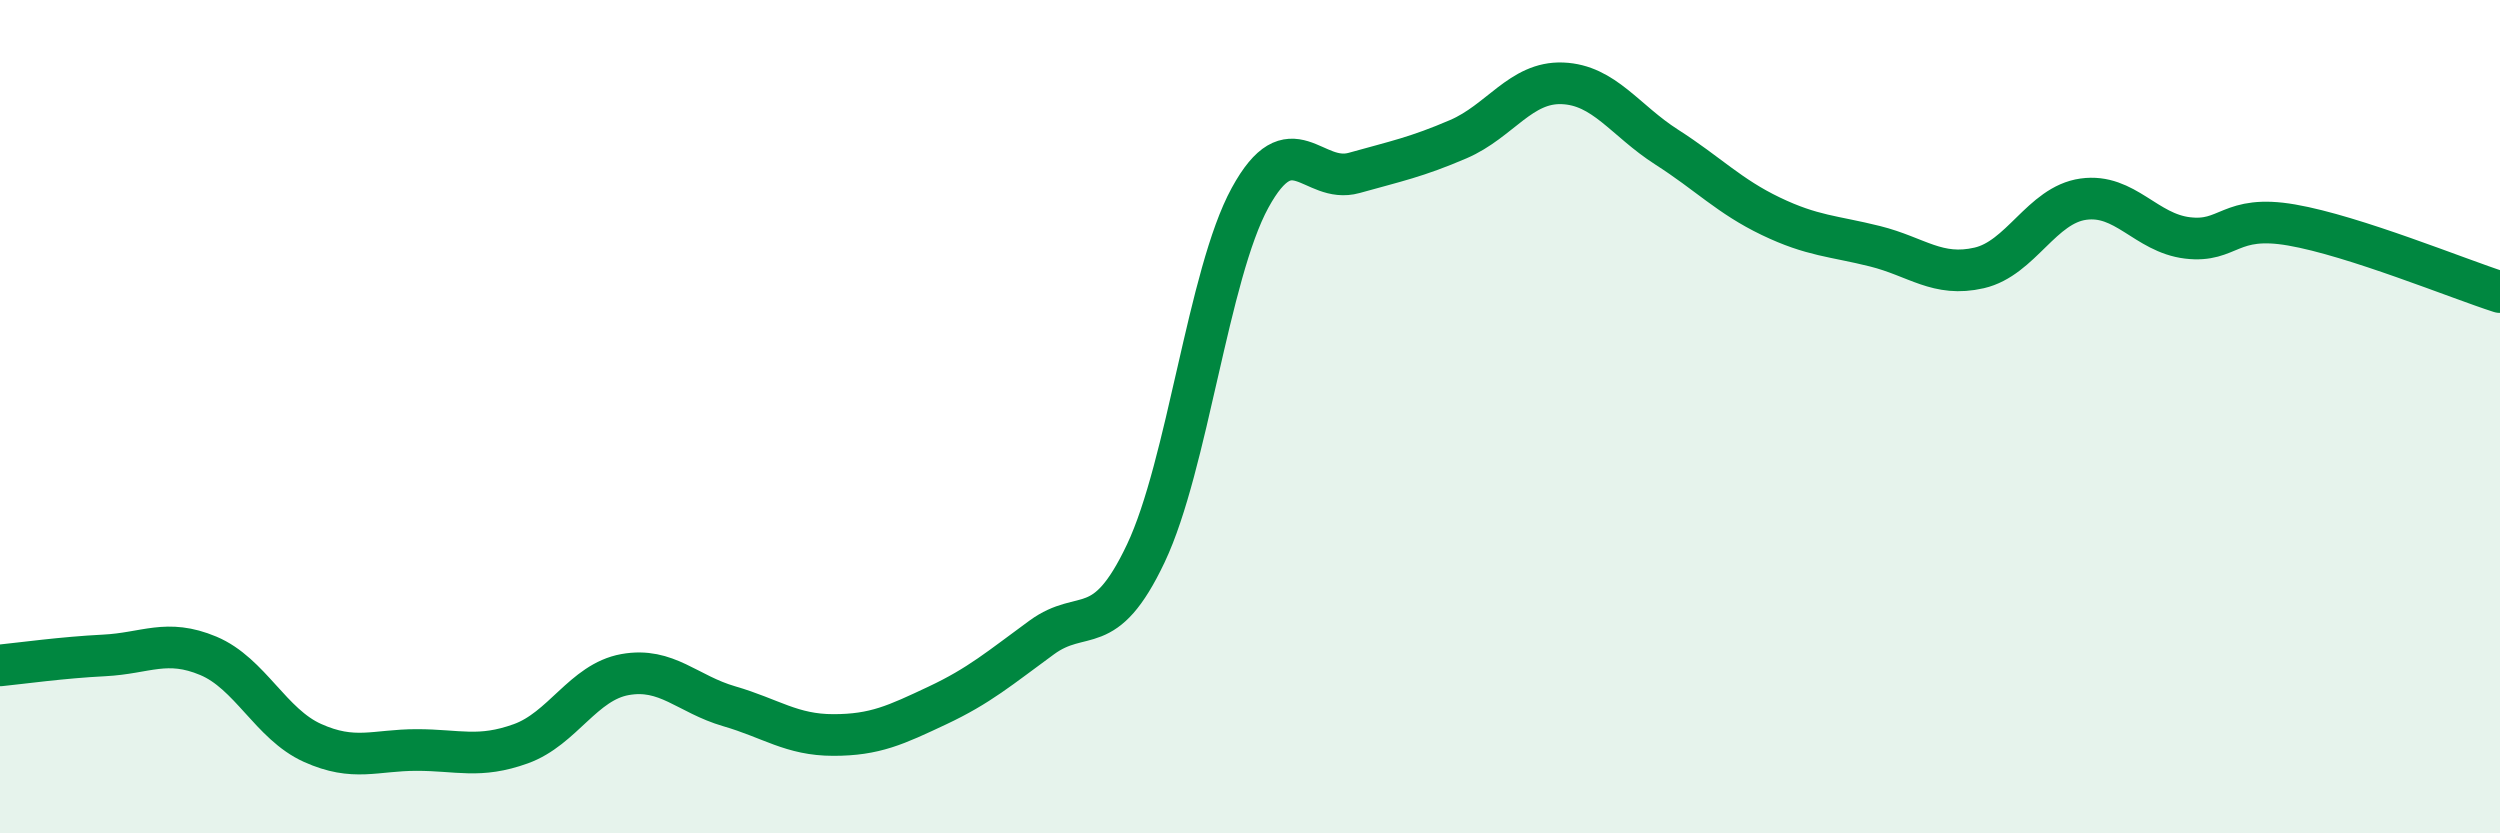
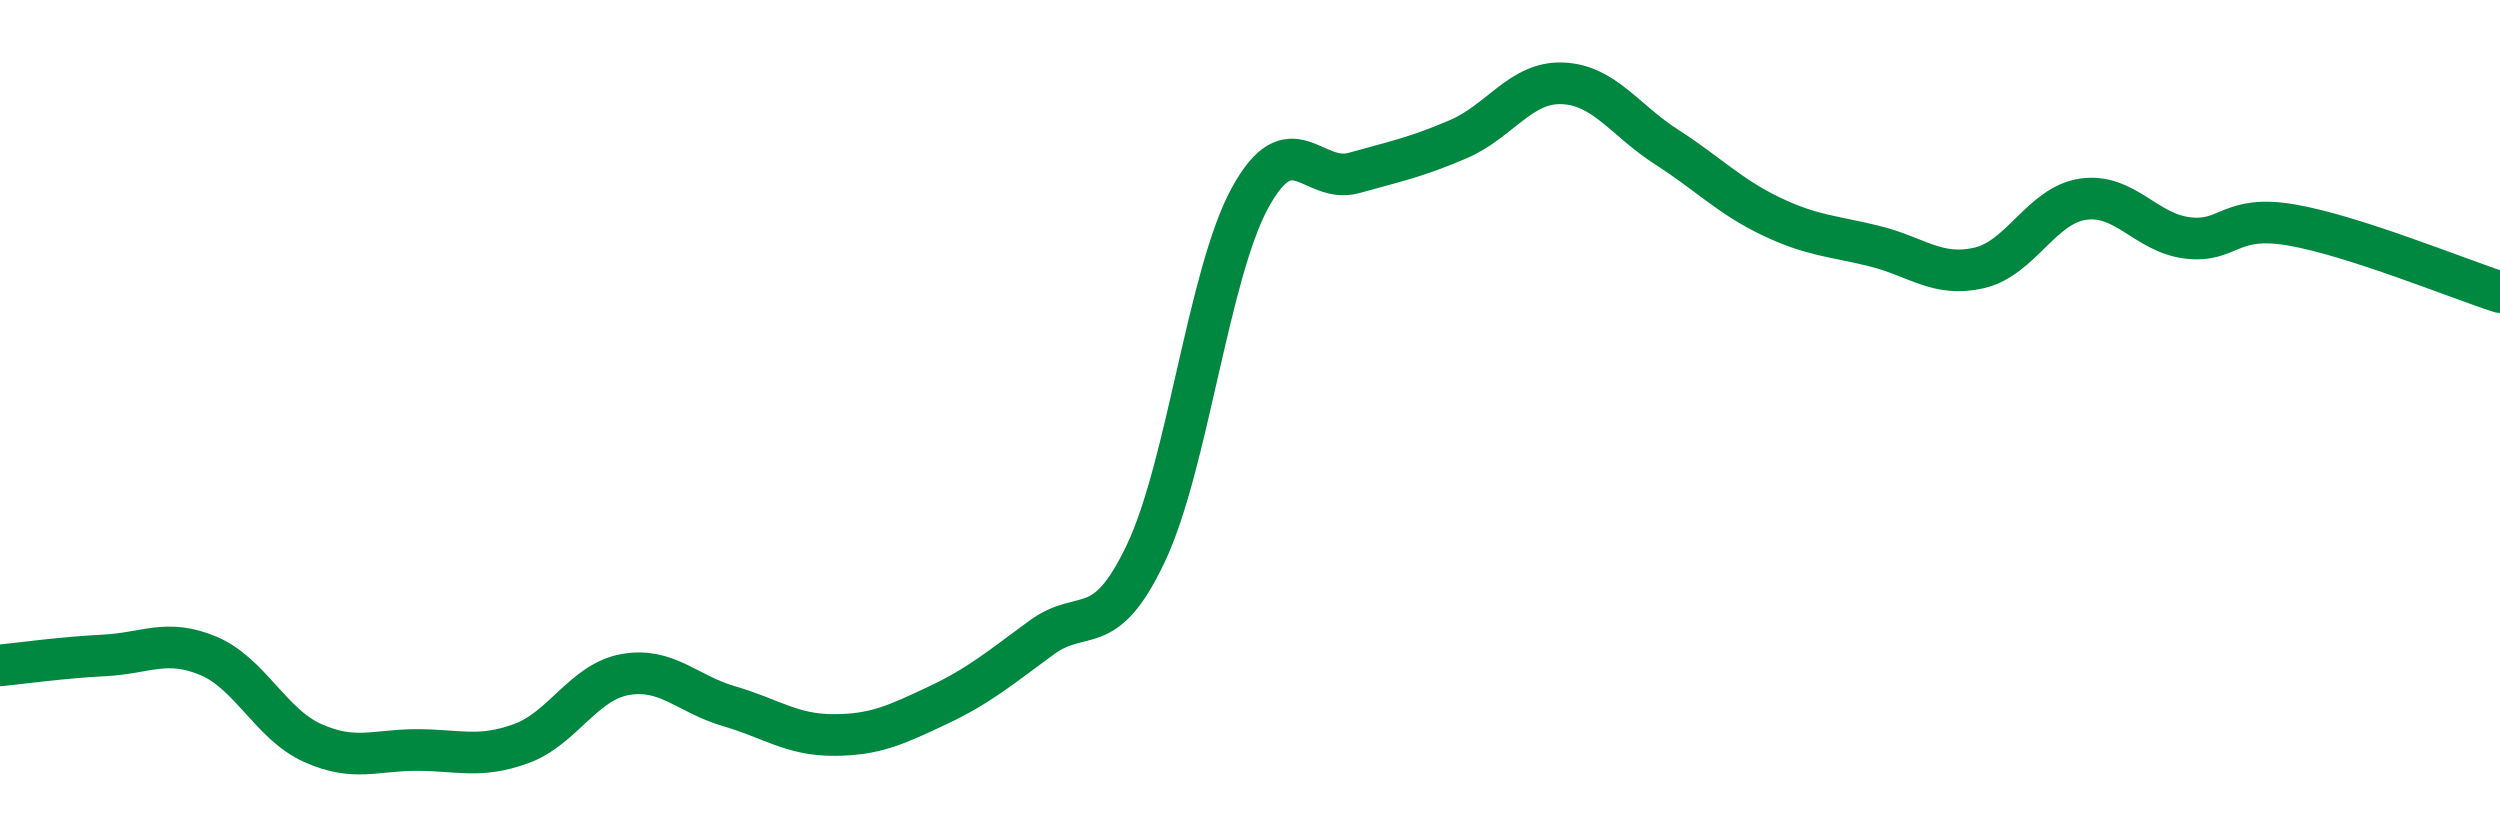
<svg xmlns="http://www.w3.org/2000/svg" width="60" height="20" viewBox="0 0 60 20">
-   <path d="M 0,15.97 C 0.5,15.92 1.5,15.78 2.5,15.73 C 3.5,15.68 4,15.32 5,15.74 C 6,16.16 6.5,17.38 7.5,17.83 C 8.5,18.28 9,18 10,18 C 11,18 11.5,18.21 12.5,17.85 C 13.5,17.49 14,16.37 15,16.19 C 16,16.01 16.5,16.66 17.5,16.95 C 18.5,17.24 19,17.64 20,17.64 C 21,17.64 21.5,17.4 22.5,16.93 C 23.5,16.46 24,16.03 25,15.3 C 26,14.57 26.5,15.39 27.5,13.28 C 28.5,11.17 29,6.58 30,4.75 C 31,2.92 31.5,4.43 32.5,4.15 C 33.5,3.87 34,3.77 35,3.34 C 36,2.91 36.5,1.96 37.5,2 C 38.5,2.04 39,2.89 40,3.53 C 41,4.17 41.5,4.71 42.5,5.19 C 43.5,5.67 44,5.66 45,5.91 C 46,6.16 46.5,6.66 47.5,6.43 C 48.5,6.2 49,4.92 50,4.78 C 51,4.64 51.5,5.59 52.5,5.71 C 53.5,5.83 53.5,5.14 55,5.4 C 56.5,5.66 59,6.69 60,7.01L60 20L0 20Z" fill="#008740" opacity="0.1" stroke-linecap="round" stroke-linejoin="round" />
  <path d="M 0,15.97 C 0.5,15.92 1.5,15.78 2.5,15.73 C 3.5,15.68 4,15.32 5,15.74 C 6,16.16 6.5,17.38 7.5,17.83 C 8.5,18.28 9,18 10,18 C 11,18 11.5,18.21 12.5,17.85 C 13.5,17.49 14,16.37 15,16.19 C 16,16.01 16.5,16.66 17.5,16.95 C 18.5,17.24 19,17.64 20,17.64 C 21,17.64 21.5,17.4 22.5,16.93 C 23.5,16.46 24,16.03 25,15.3 C 26,14.57 26.5,15.39 27.5,13.28 C 28.5,11.17 29,6.58 30,4.75 C 31,2.92 31.5,4.43 32.5,4.15 C 33.5,3.87 34,3.77 35,3.34 C 36,2.91 36.5,1.96 37.5,2 C 38.5,2.04 39,2.89 40,3.53 C 41,4.17 41.5,4.71 42.5,5.19 C 43.5,5.67 44,5.66 45,5.91 C 46,6.16 46.5,6.66 47.5,6.43 C 48.5,6.2 49,4.92 50,4.78 C 51,4.64 51.5,5.59 52.5,5.71 C 53.5,5.83 53.5,5.14 55,5.4 C 56.5,5.66 59,6.69 60,7.01" stroke="#008740" stroke-width="1" fill="none" stroke-linecap="round" stroke-linejoin="round" />
</svg>